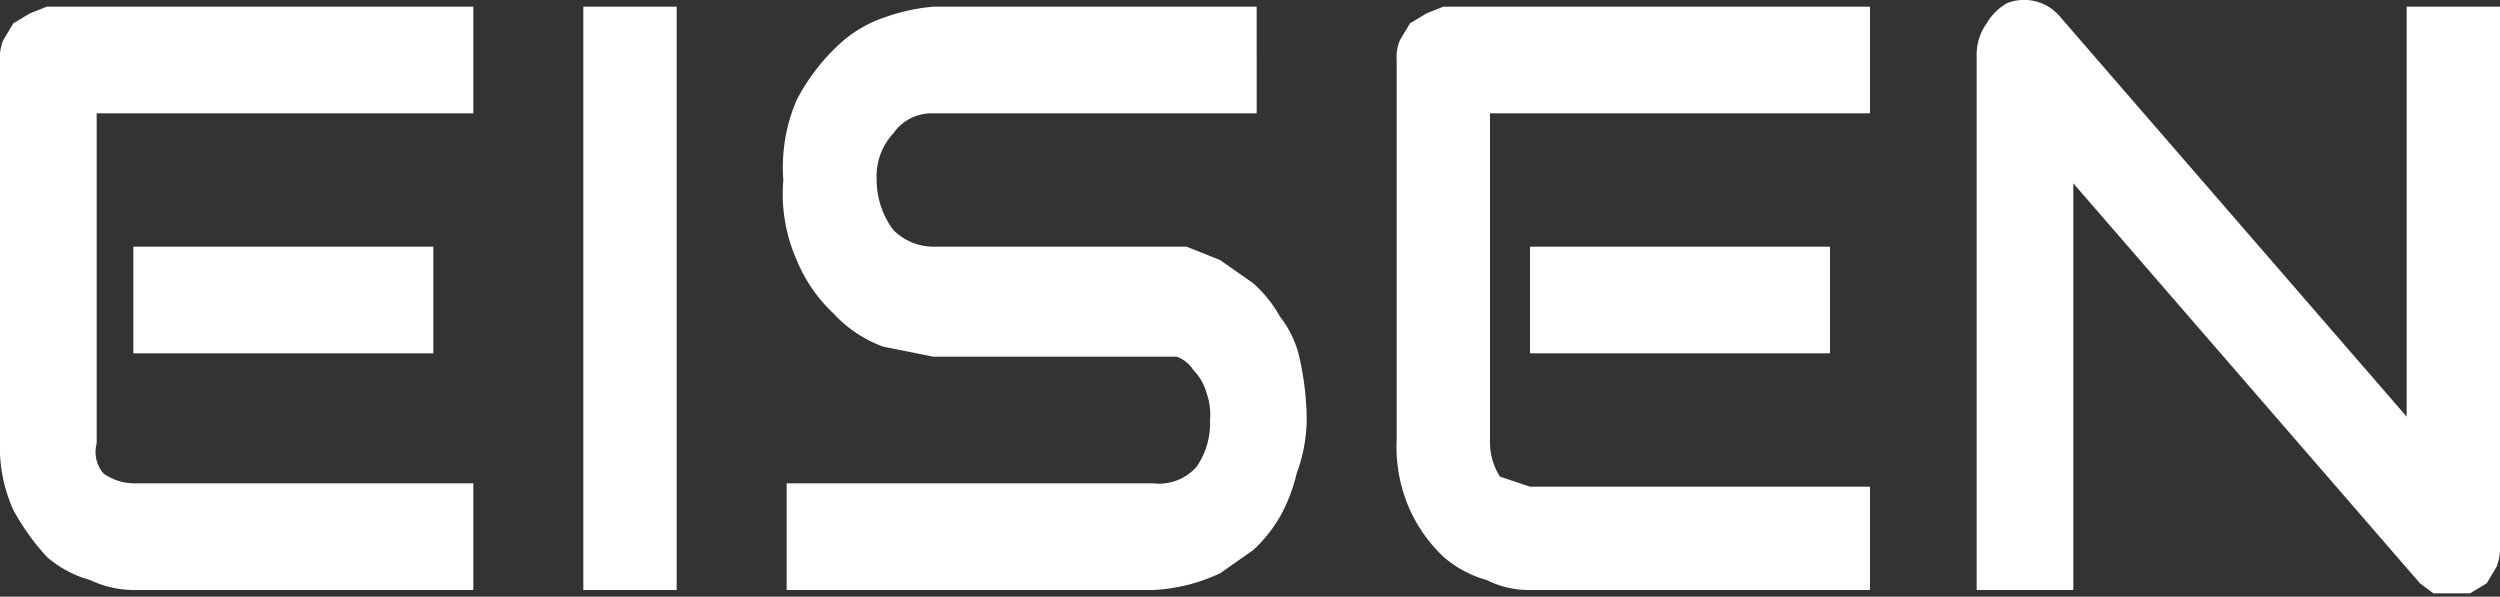
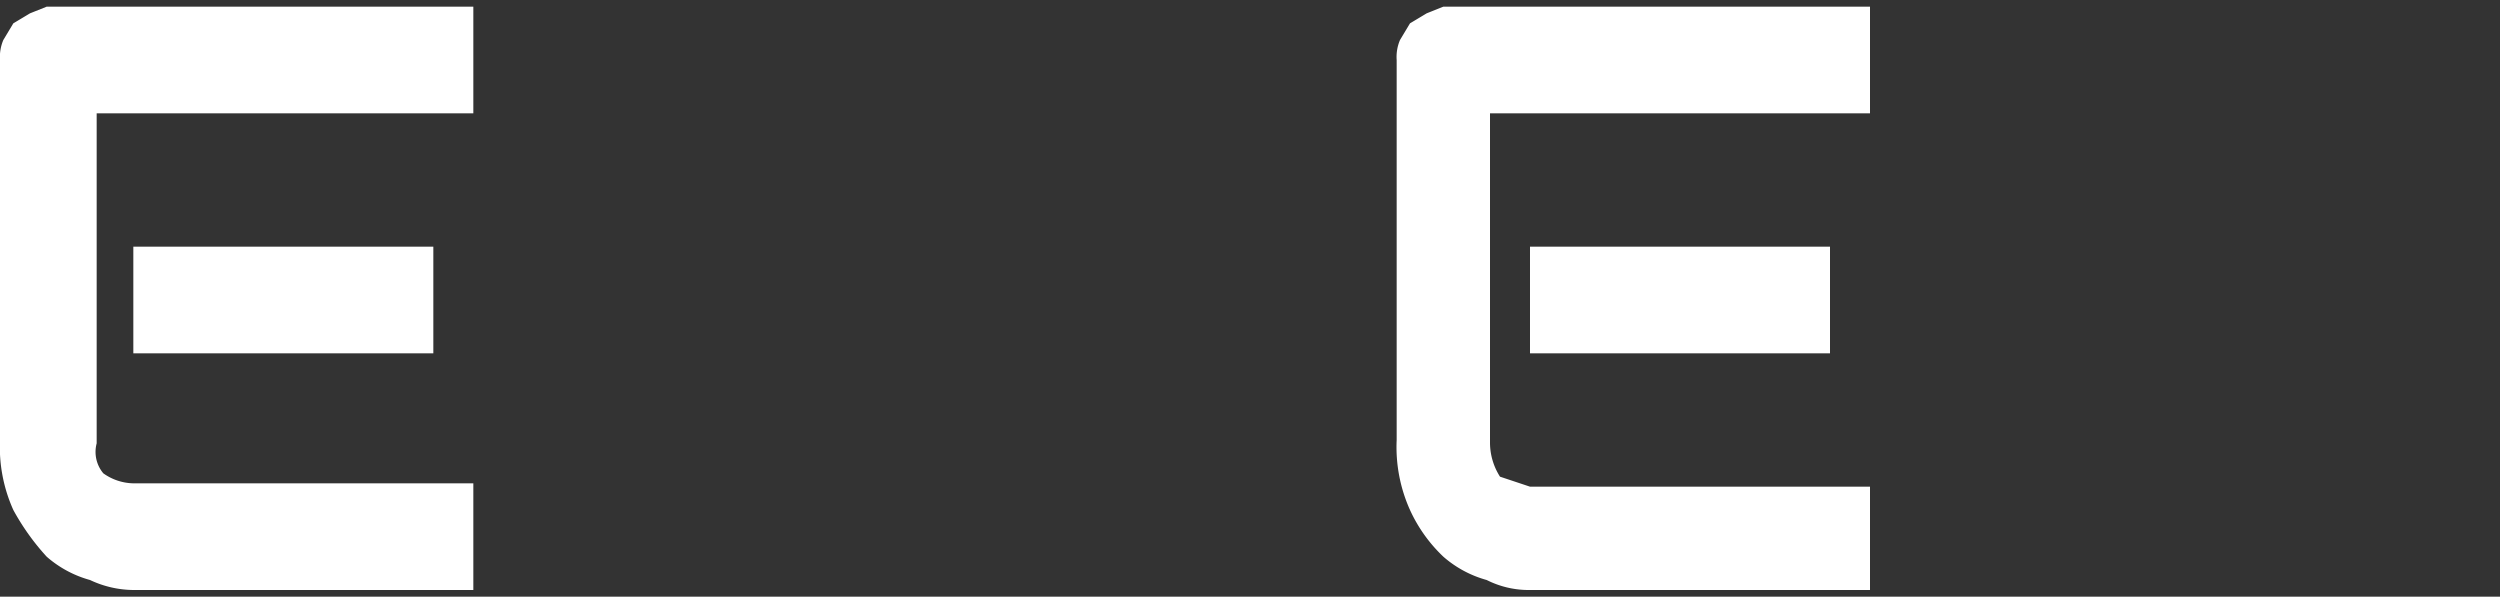
<svg xmlns="http://www.w3.org/2000/svg" width="75" height="17.9" viewBox="0 0 75 17.9">
  <rect x="0" y="0" width="75" height="17.9" fill="#333333" stroke="none" />
  <defs>
    <style>.b6cfb7a2-3635-4877-91d1-b10d2d6420bf{fill:#fff;}</style>
  </defs>
  <g id="f356a936-fbd2-4bce-b206-a154502a8d14" data-name="Layer 2">
    <g id="a80fbf8c-5346-473e-97f4-b88eb7ad4b29" data-name="Layer 1">
      <path class="b6cfb7a2-3635-4877-91d1-b10d2d6420bf" d="M14.2,17.7H4a3.1,3.1,0,0,1-1.3-.3,3.3,3.3,0,0,1-1.3-.7,7.1,7.1,0,0,1-1-1.4A4.6,4.6,0,0,1,0,13.2V1.8a1.3,1.3,0,0,1,.1-.6L.4.7.9.4,1.4.2H14.2V3.4H2.9v9.9a1,1,0,0,0,.2.9,1.6,1.6,0,0,0,.9.3H14.2ZM13,10.6H4V7.4h9Z" />
-       <path class="b6cfb7a2-3635-4877-91d1-b10d2d6420bf" d="M20.3,17.7H17.5V.2h2.8Z" />
-       <path class="b6cfb7a2-3635-4877-91d1-b10d2d6420bf" d="M39.2,12.5a4.7,4.7,0,0,1-.3,1.7,5,5,0,0,1-.5,1.3,4.4,4.4,0,0,1-.8,1l-1,.7a5.3,5.3,0,0,1-2,.5h-11V14.5h11a1.5,1.5,0,0,0,1.3-.5,2.3,2.3,0,0,0,.4-1.4,1.9,1.9,0,0,0-.1-.8,1.6,1.6,0,0,0-.4-.7,1,1,0,0,0-.5-.4H28l-1.5-.3A3.8,3.8,0,0,1,25,9.4a4.6,4.6,0,0,1-1.1-1.6,4.9,4.9,0,0,1-.4-2.4A5.1,5.1,0,0,1,23.9,3a6.1,6.1,0,0,1,1.2-1.6A3.8,3.8,0,0,1,26.6.5,5.8,5.8,0,0,1,28,.2h9.7V3.4H28a1.4,1.4,0,0,0-1.2.6,1.9,1.9,0,0,0-.5,1.4,2.5,2.5,0,0,0,.5,1.5,1.7,1.7,0,0,0,1.2.5h7.6l1,.4,1,.7a3.9,3.9,0,0,1,.8,1,3.1,3.1,0,0,1,.6,1.3A8.8,8.8,0,0,1,39.2,12.5Z" />
      <path class="b6cfb7a2-3635-4877-91d1-b10d2d6420bf" d="M56.1,17.7H45.9a2.8,2.8,0,0,1-1.3-.3,3.3,3.3,0,0,1-1.3-.7,4.5,4.5,0,0,1-1-1.4,4.6,4.6,0,0,1-.4-2.1V1.8a1.3,1.3,0,0,1,.1-.6l.3-.5.5-.3.5-.2H56.1V3.4H44.7v9.9a1.9,1.9,0,0,0,.3,1l.9.3H56.1Zm-1.2-7.1h-9V7.4h9Z" />
-       <path class="b6cfb7a2-3635-4877-91d1-b10d2d6420bf" d="M75,16.3a1.7,1.7,0,0,1-.1.7l-.3.5-.5.3H73l-.4-.3L62.2,5.5V17.7H59.3V1.6a1.6,1.6,0,0,1,.3-.9,1.7,1.7,0,0,1,.6-.6,1.4,1.4,0,0,1,1.6.4l10.4,12V.2H75Z" />
    </g>
  </g>
</svg>